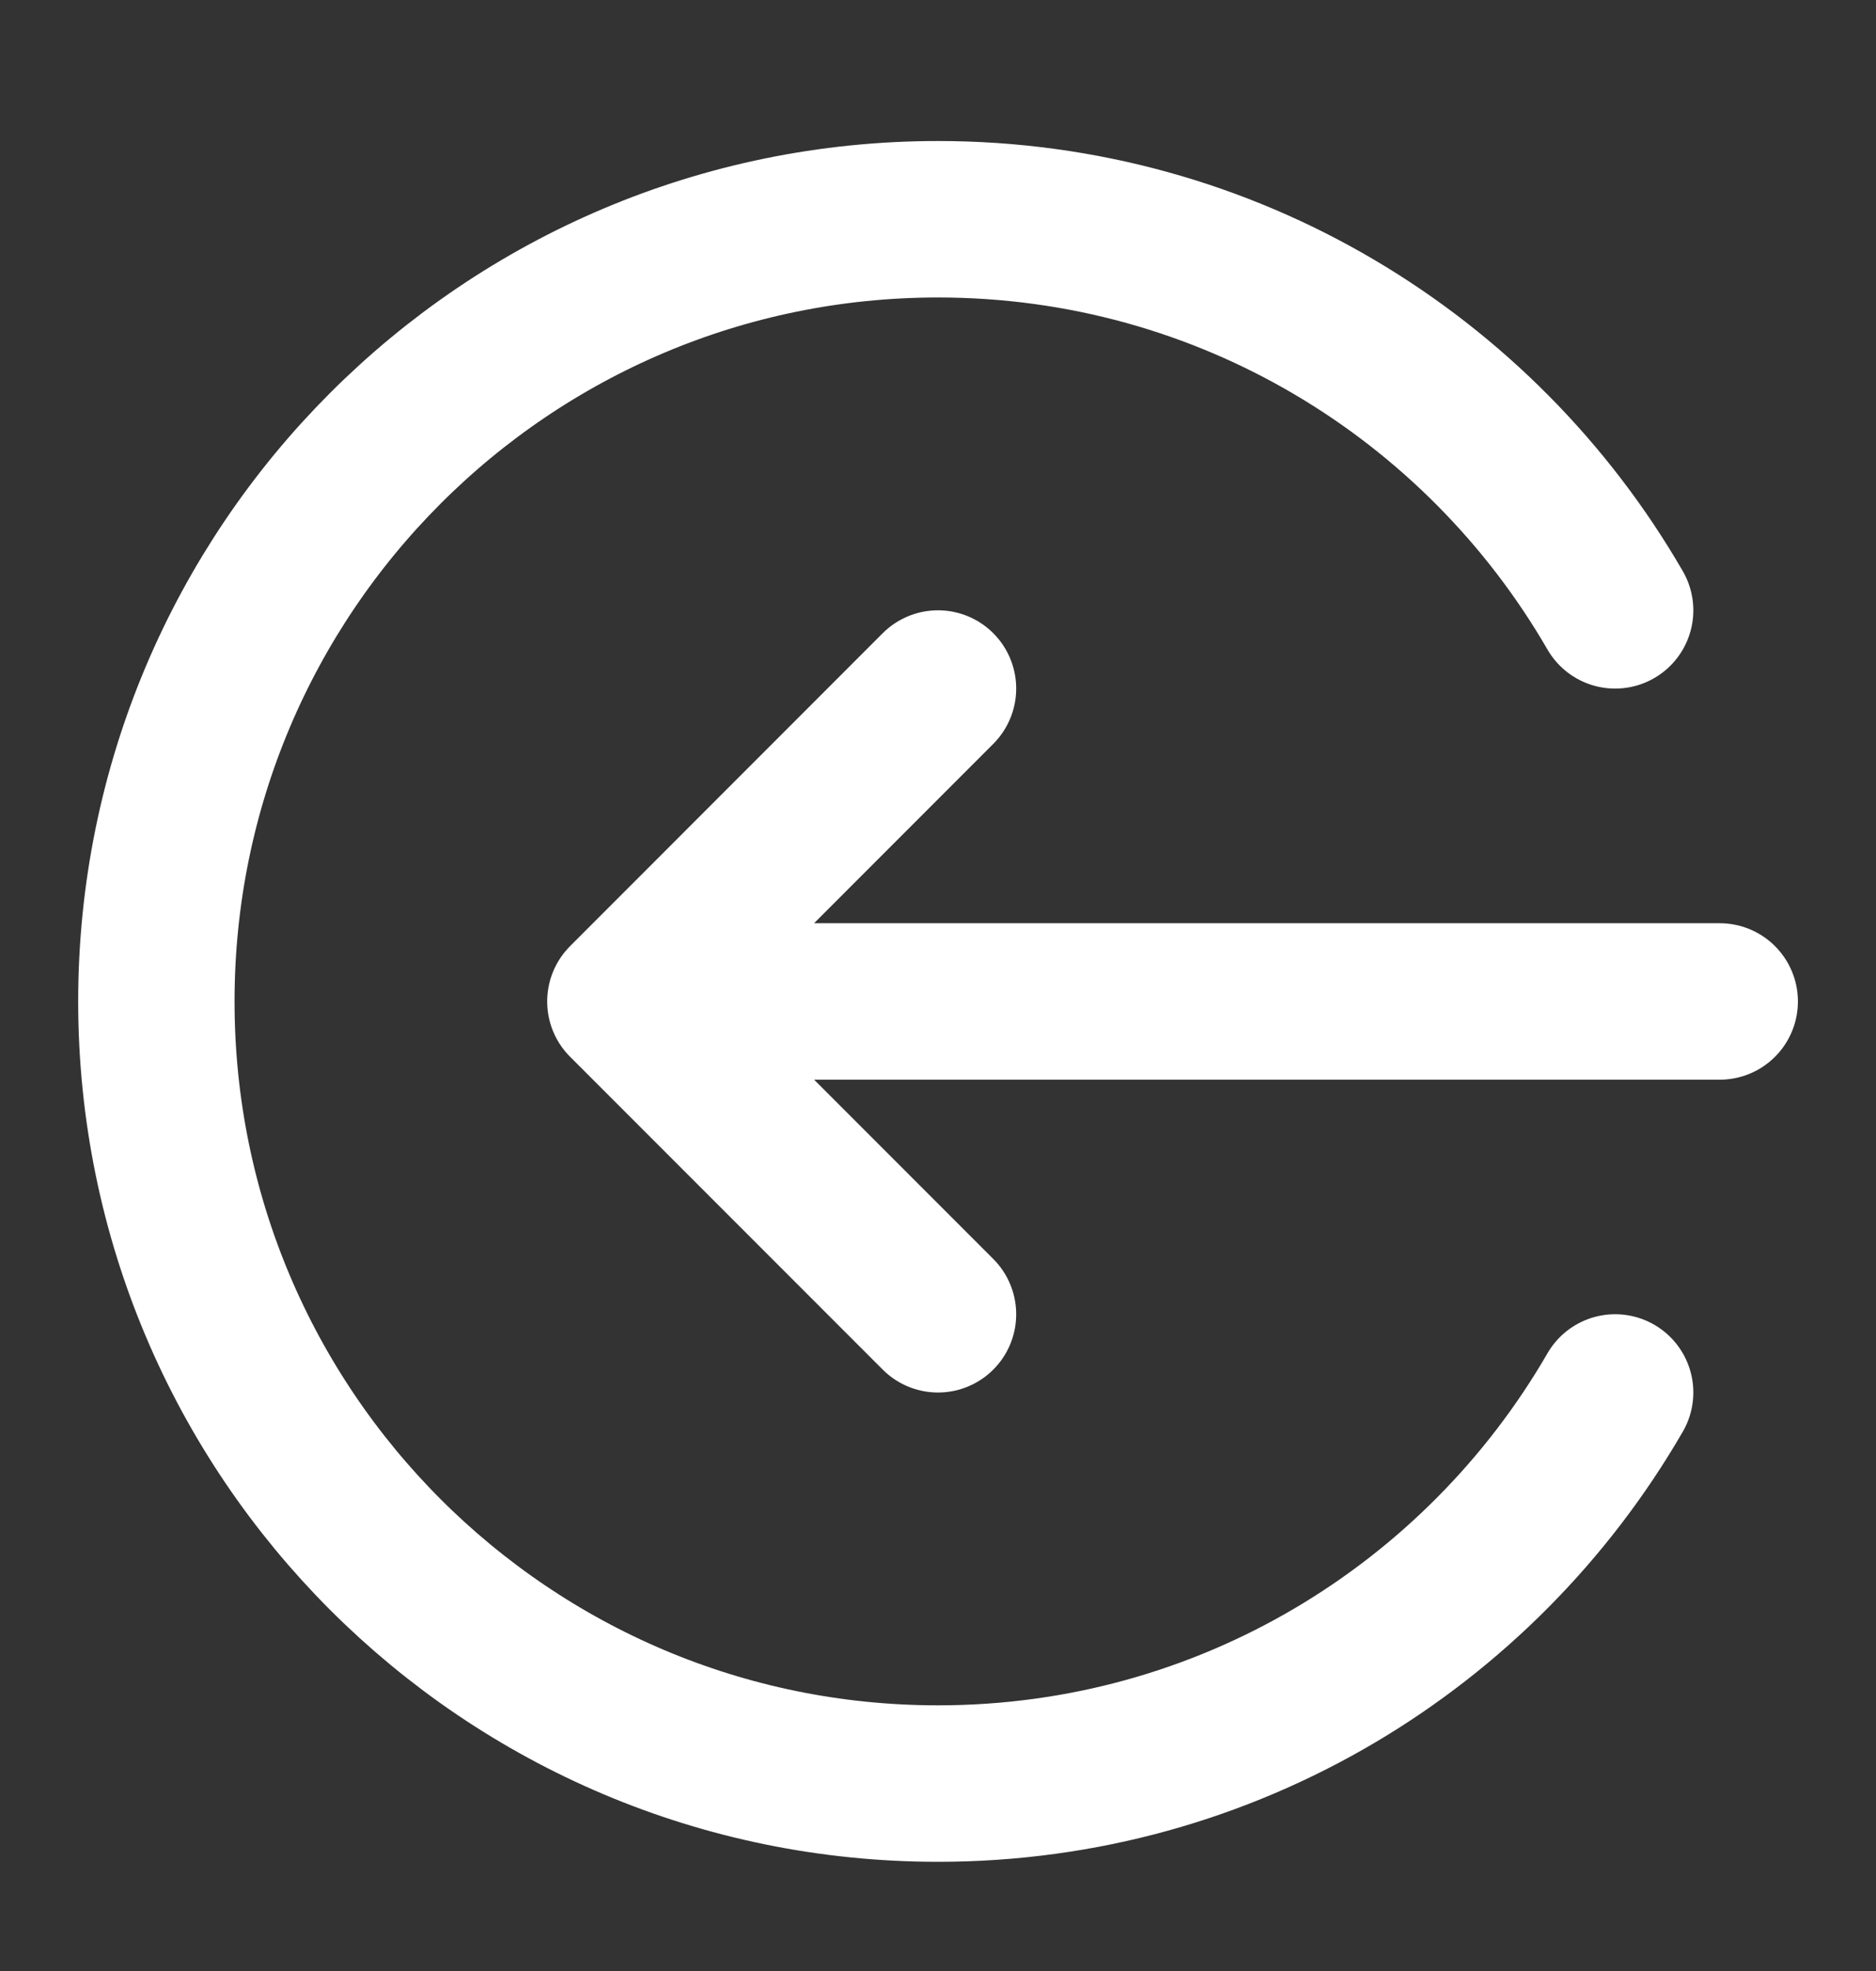
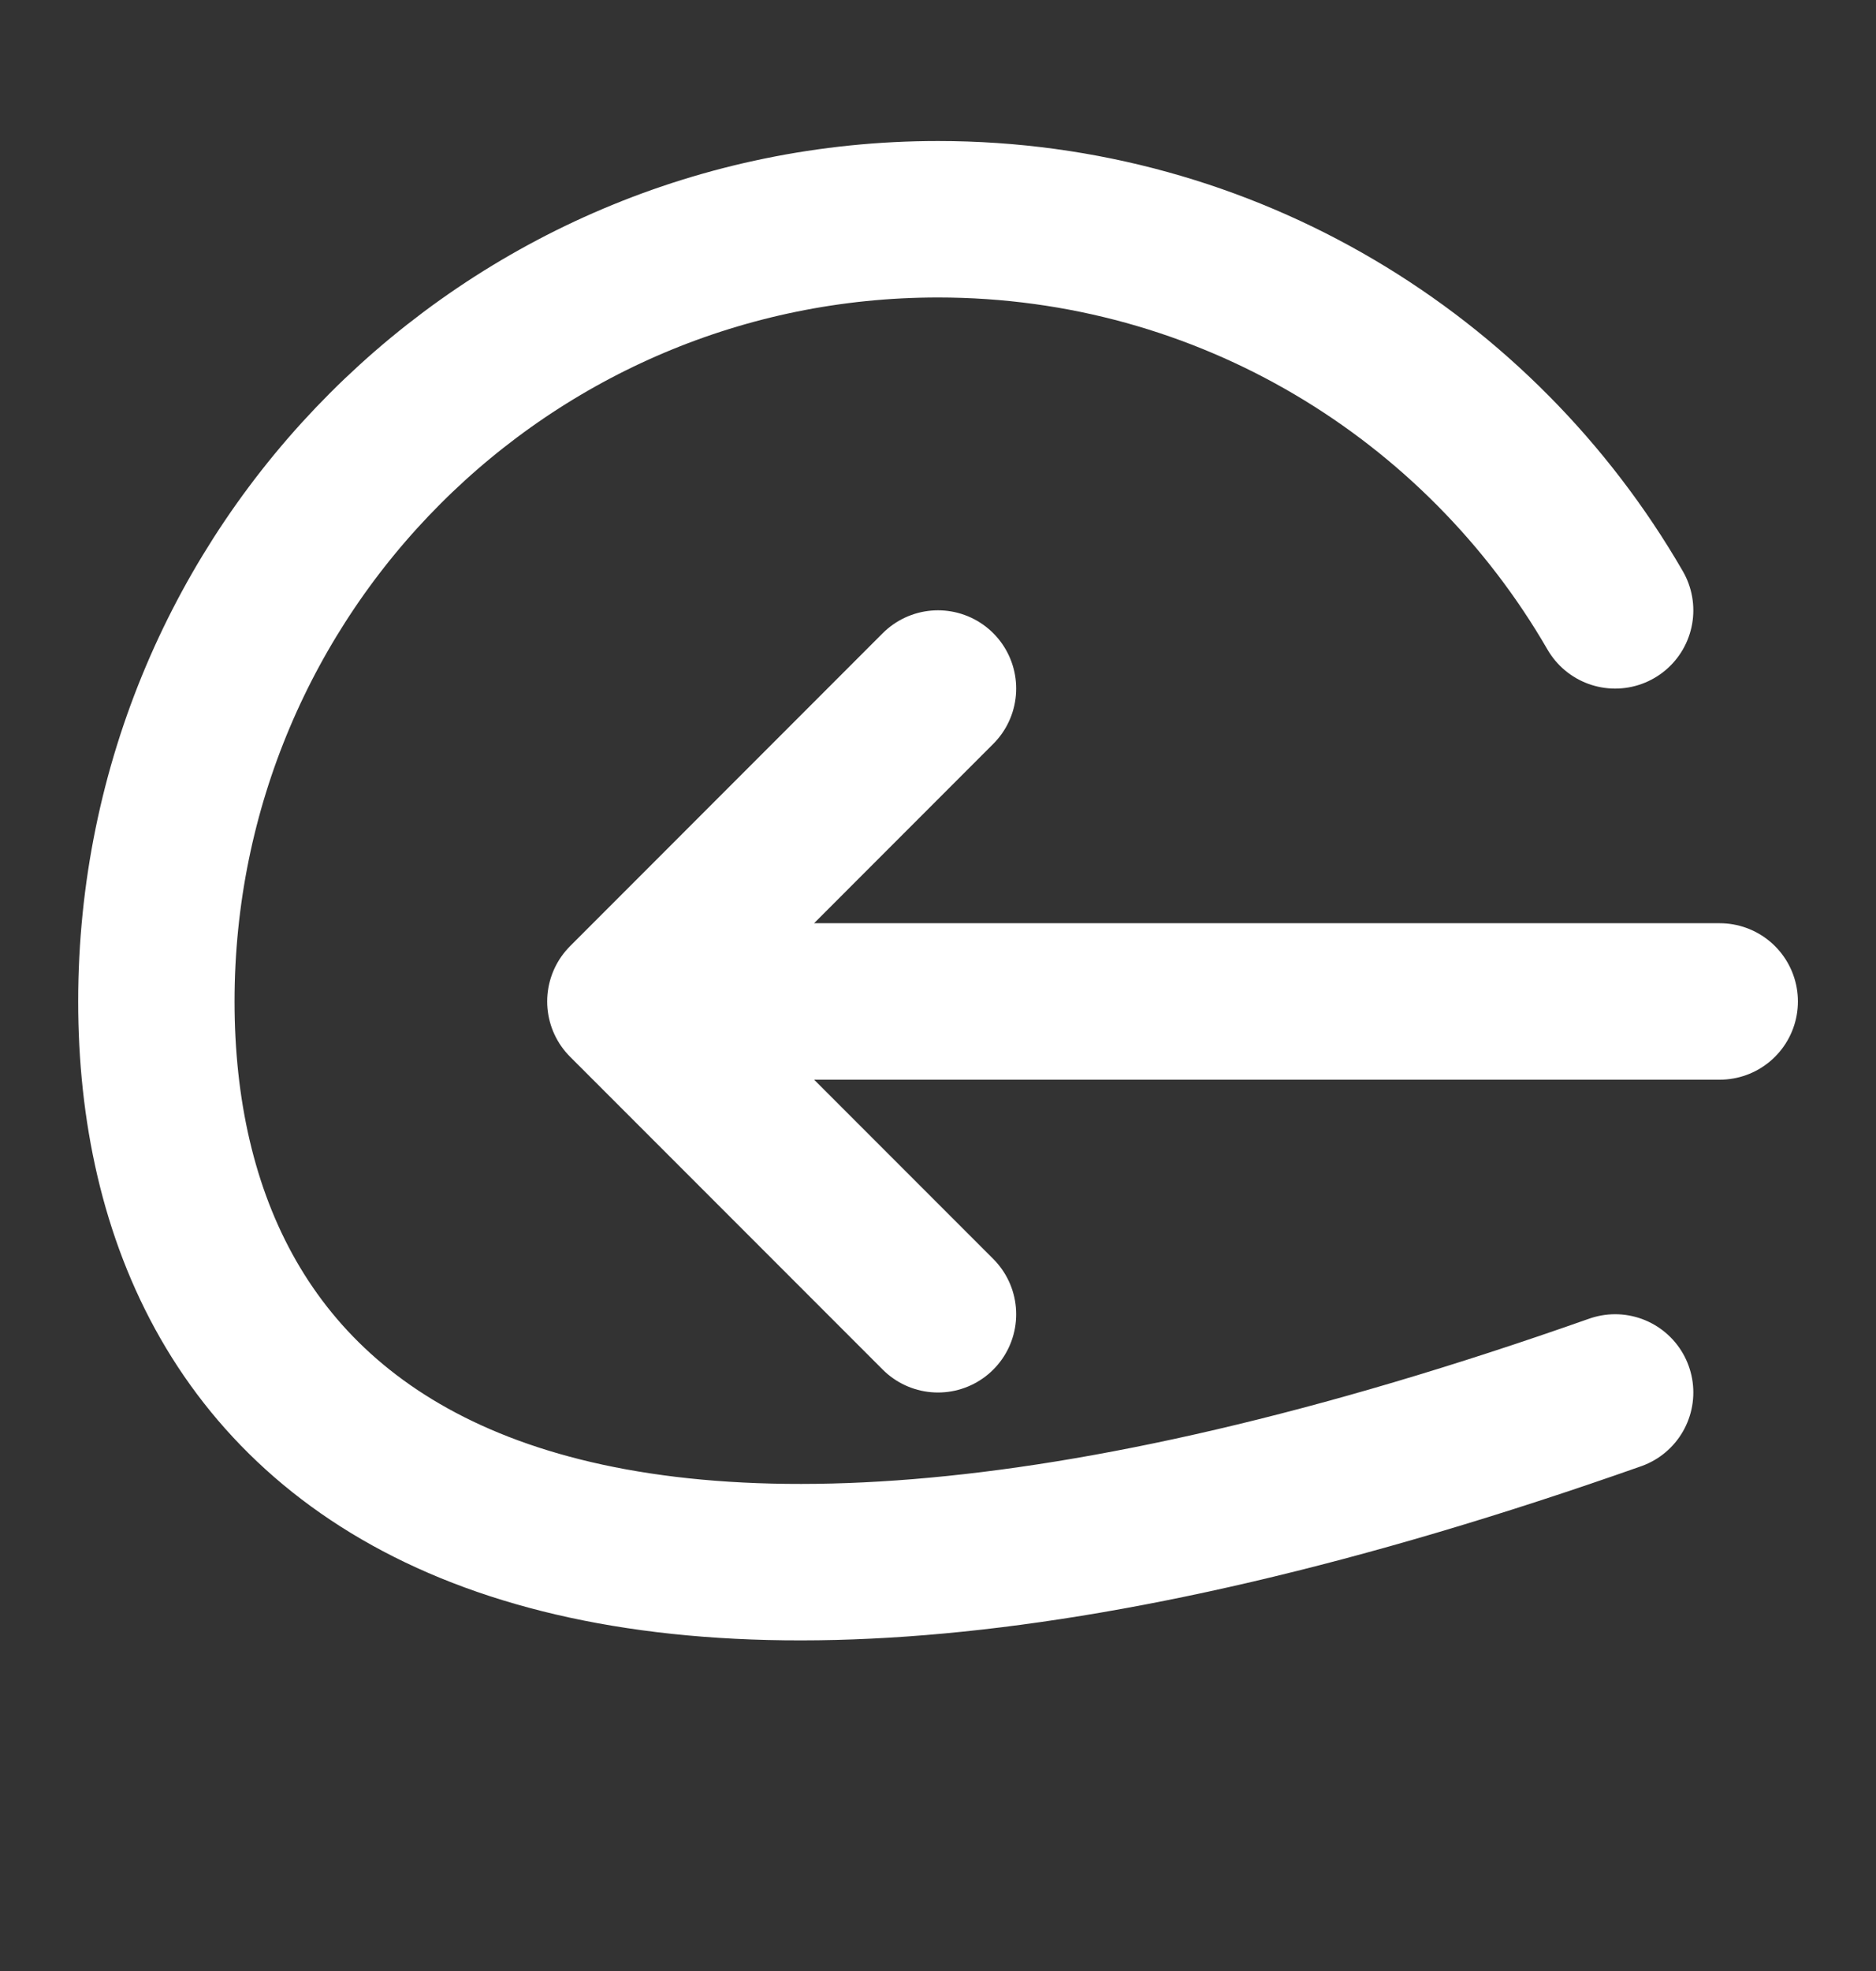
<svg xmlns="http://www.w3.org/2000/svg" width="20" height="21" viewBox="0 0 20 21" fill="none">
  <rect x="0" y="0" width="20" height="21" fill="#333333" stroke="none" />
-   <path d="M17.219 14.836C15.778 17.327 13.085 19.003 10 19.003C5.398 19.003 1.667 15.272 1.667 10.67C1.667 6.067 5.398 2.336 10 2.336C13.085 2.336 15.778 4.012 17.219 6.503M10 7.336L6.667 10.67M6.667 10.67L10 14.003M6.667 10.67H18.334" stroke="white" stroke-width="1.667" stroke-linecap="round" stroke-linejoin="round" />
+   <path d="M17.219 14.836C5.398 19.003 1.667 15.272 1.667 10.67C1.667 6.067 5.398 2.336 10 2.336C13.085 2.336 15.778 4.012 17.219 6.503M10 7.336L6.667 10.67M6.667 10.67L10 14.003M6.667 10.67H18.334" stroke="white" stroke-width="1.667" stroke-linecap="round" stroke-linejoin="round" />
</svg>